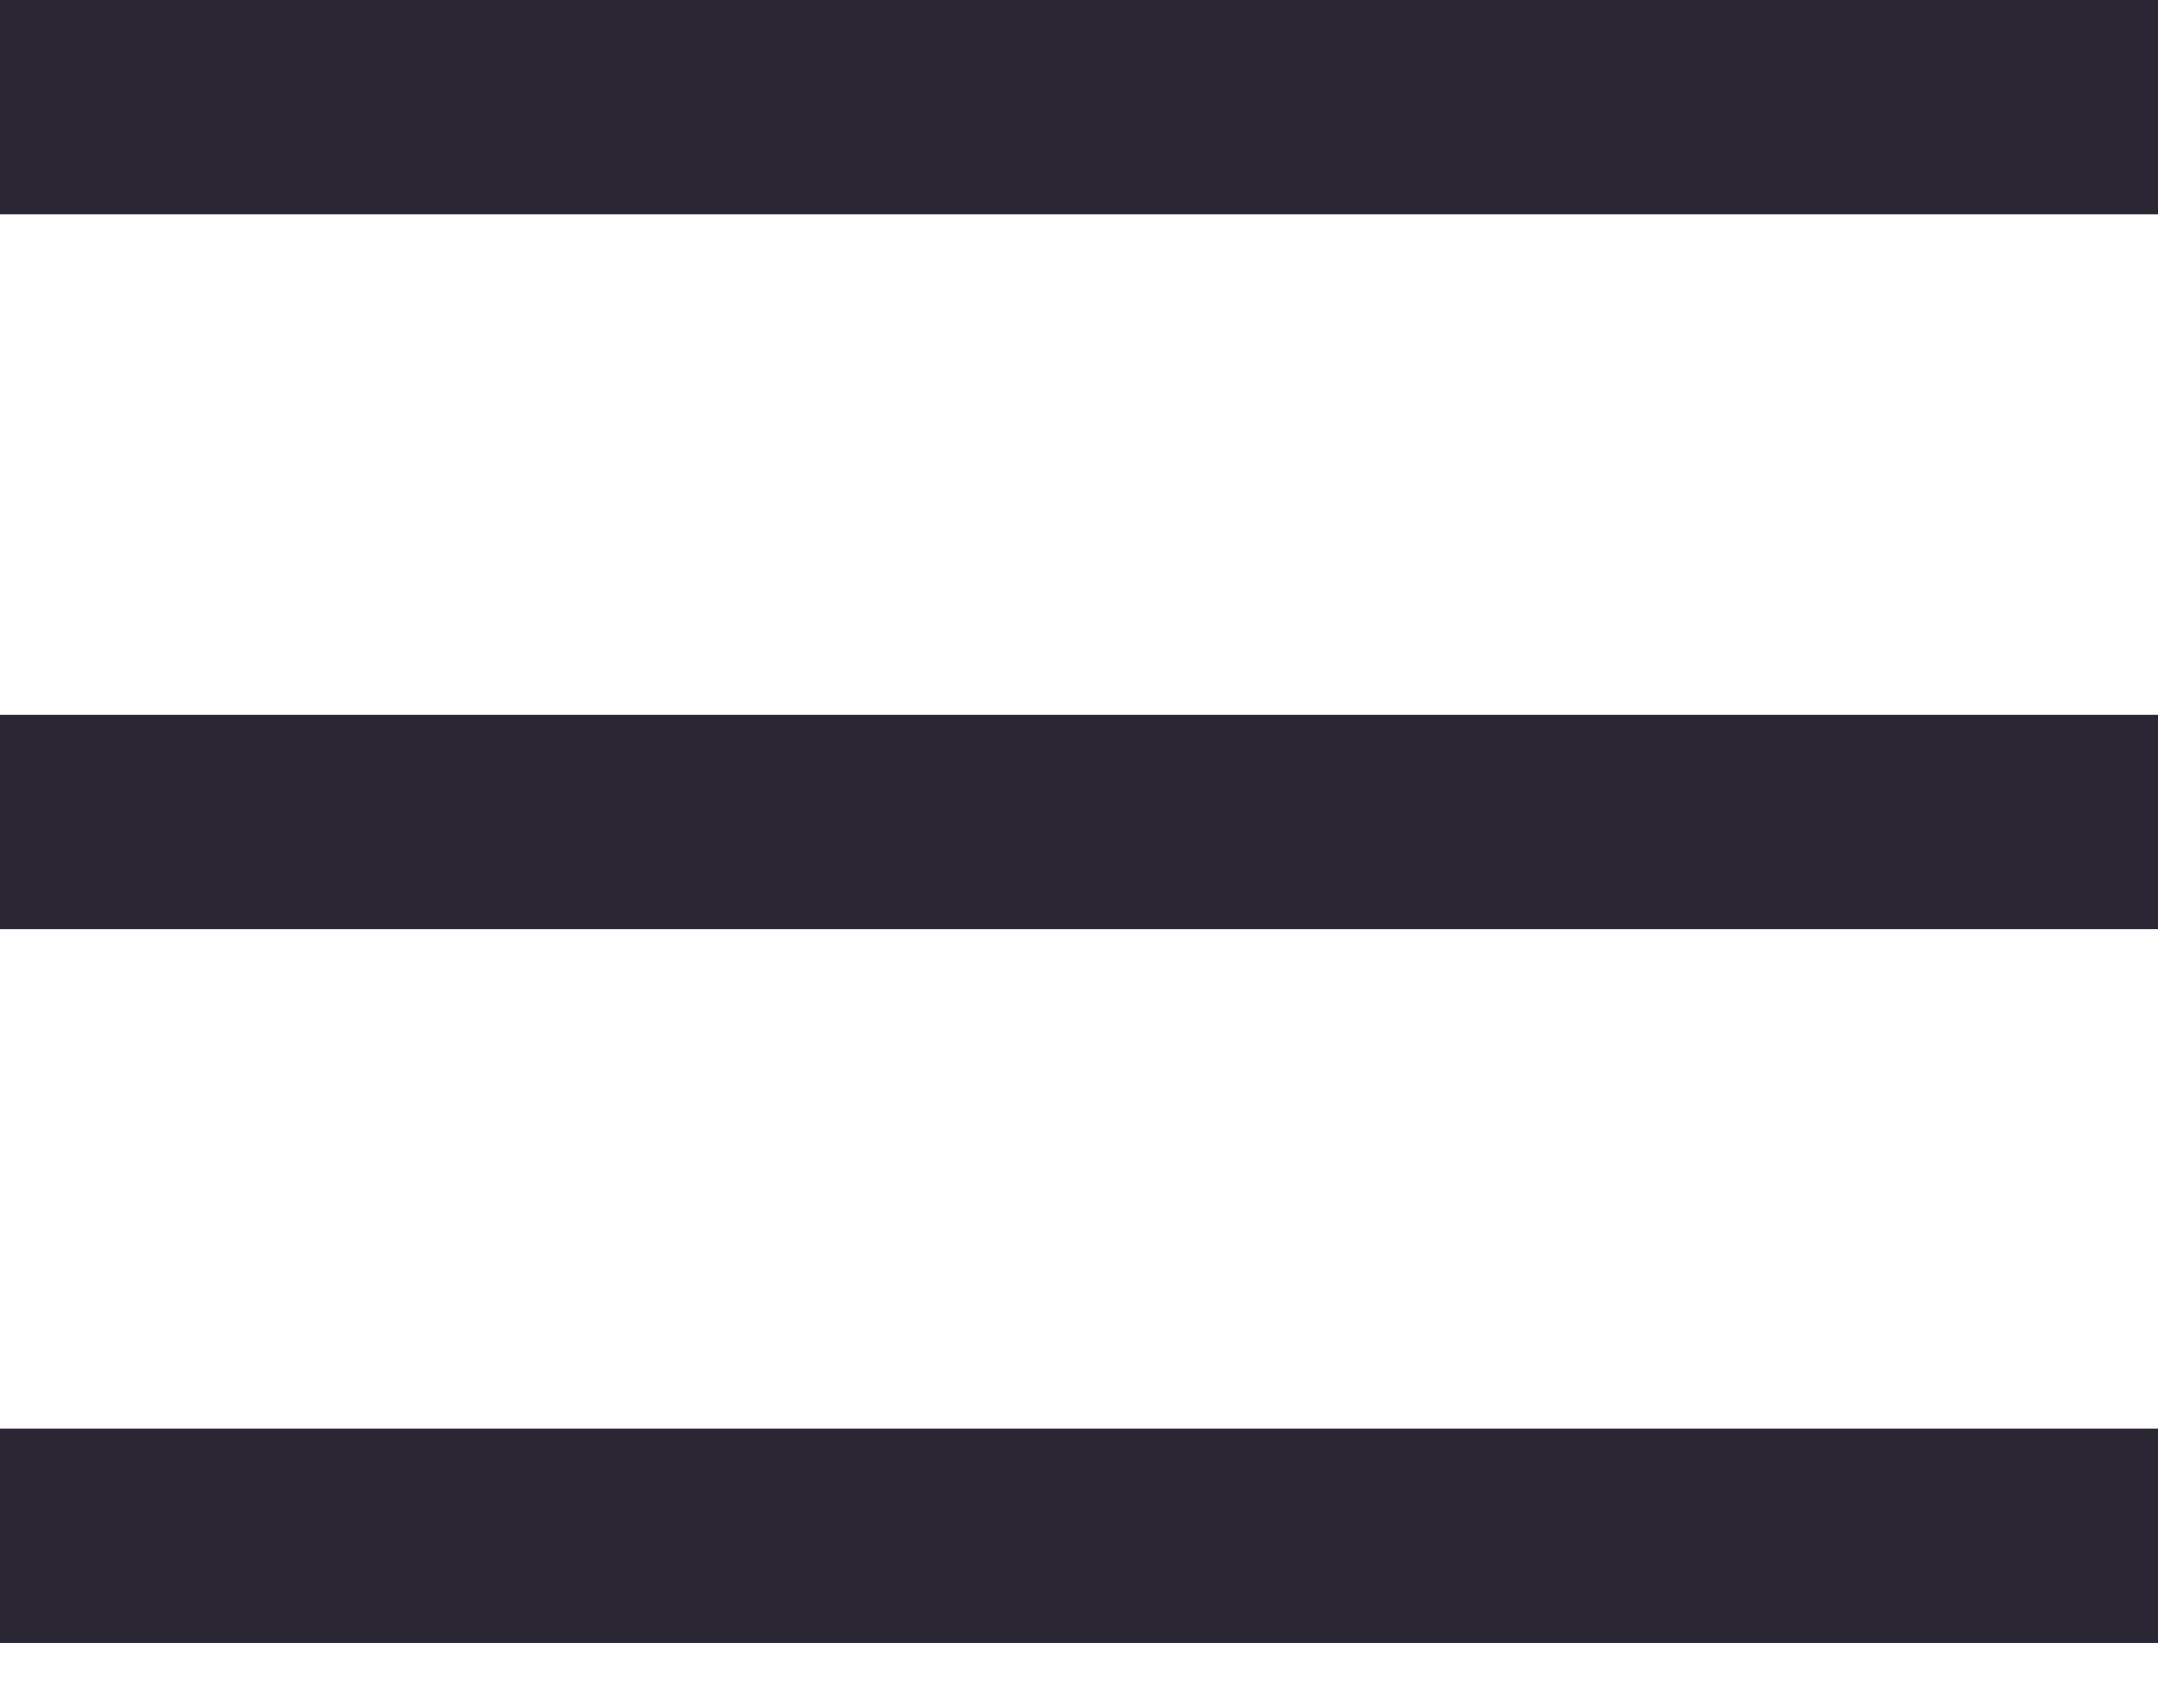
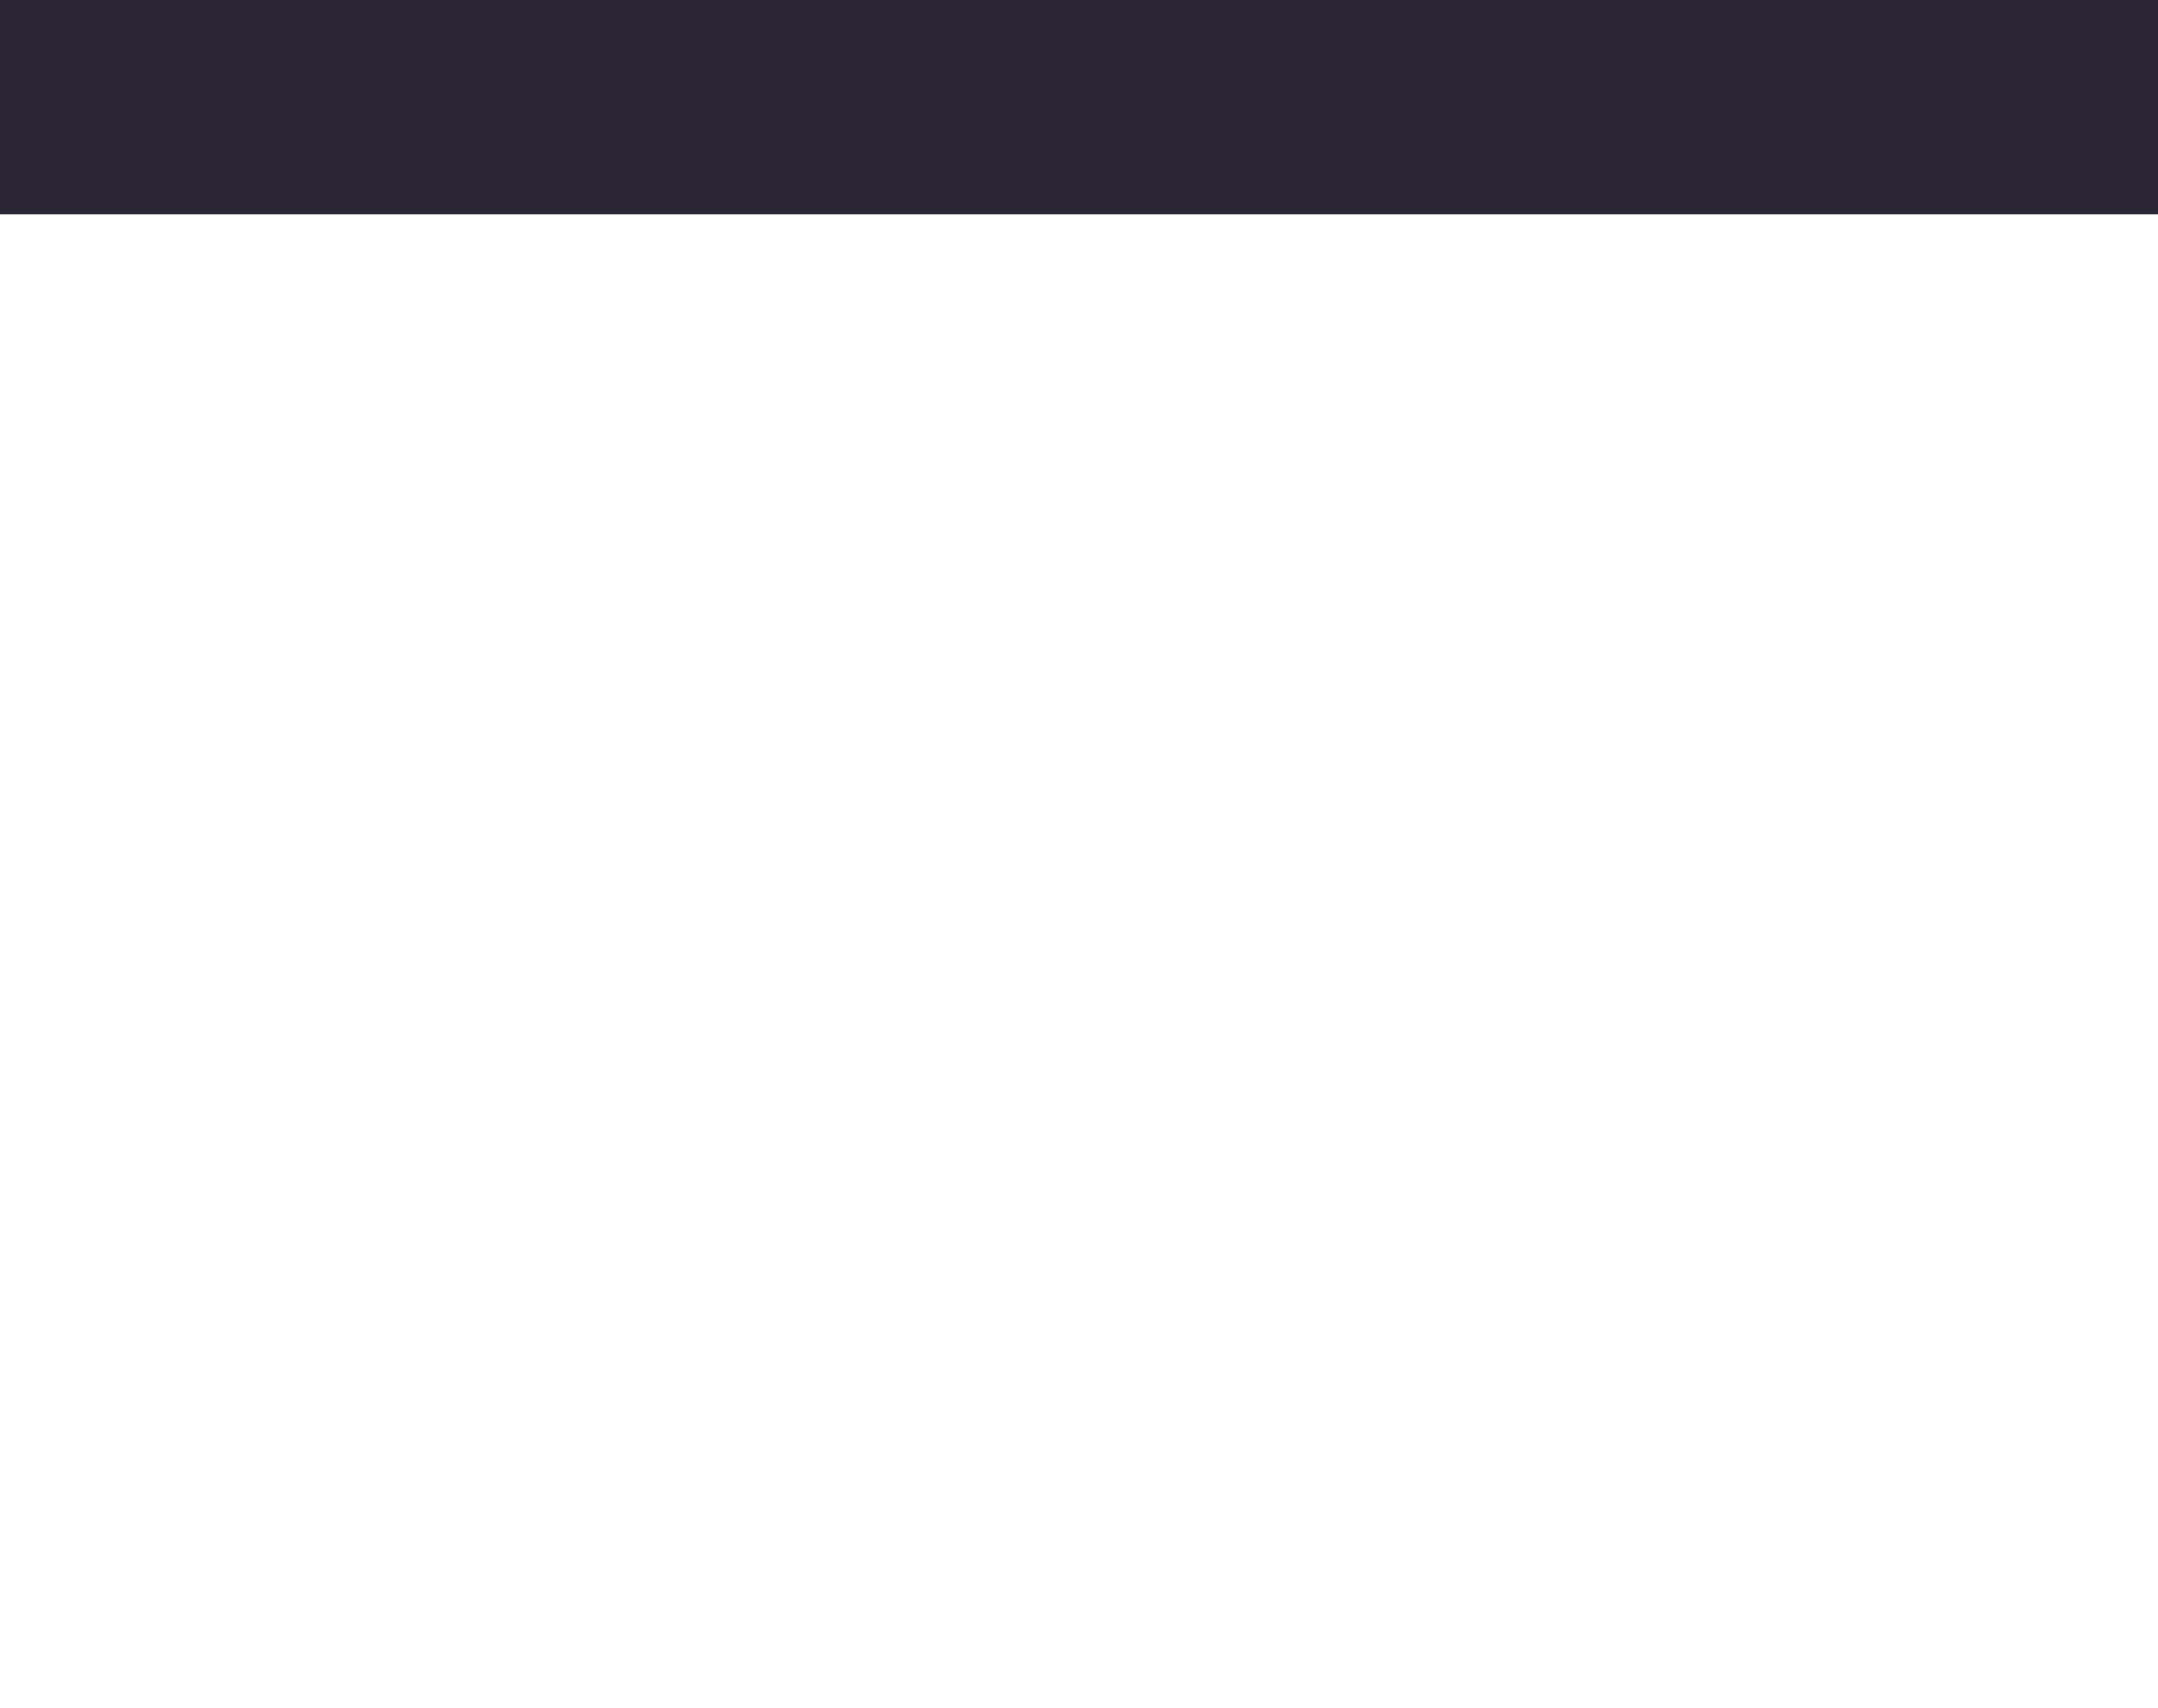
<svg xmlns="http://www.w3.org/2000/svg" width="24" height="19" viewBox="0 0 24 19" fill="none">
  <path d="M24 0H0V2.384H24V0Z" fill="#2A2634" />
-   <path d="M24 15.894H0V18.278H24V15.894Z" fill="#2A2634" />
-   <path d="M24 7.947H0V10.331H24V7.947Z" fill="#2A2634" />
</svg>